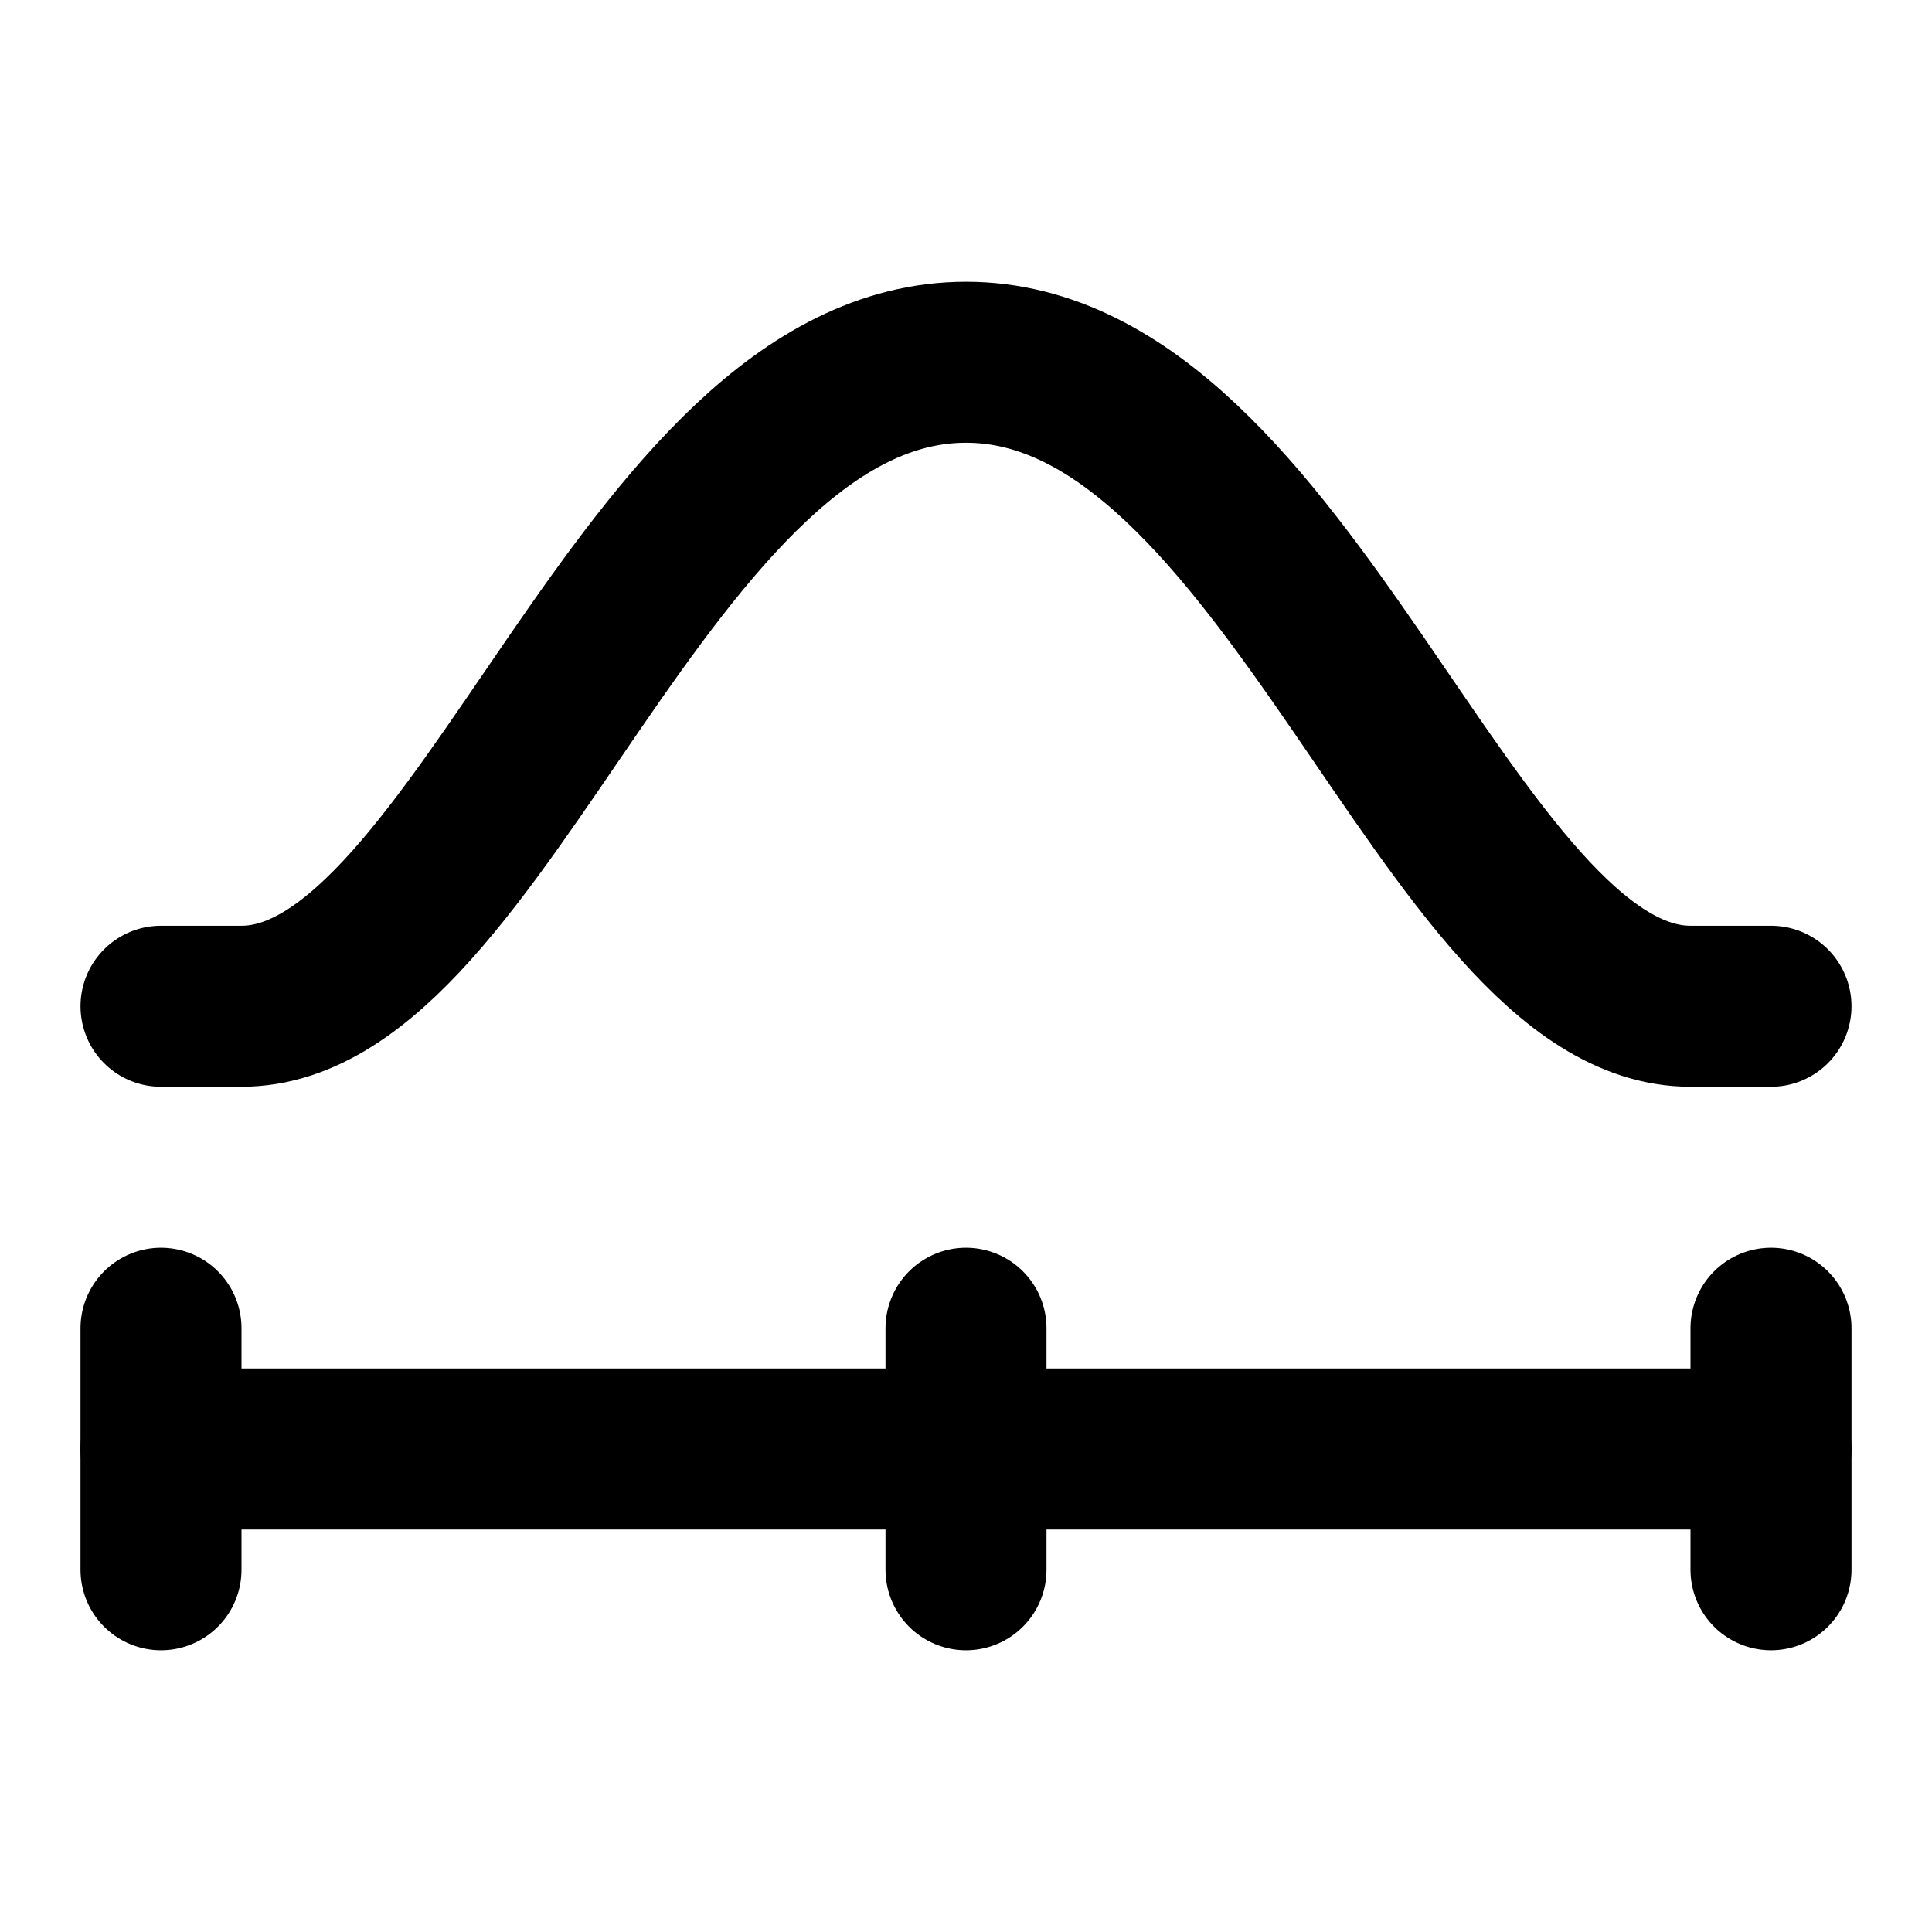
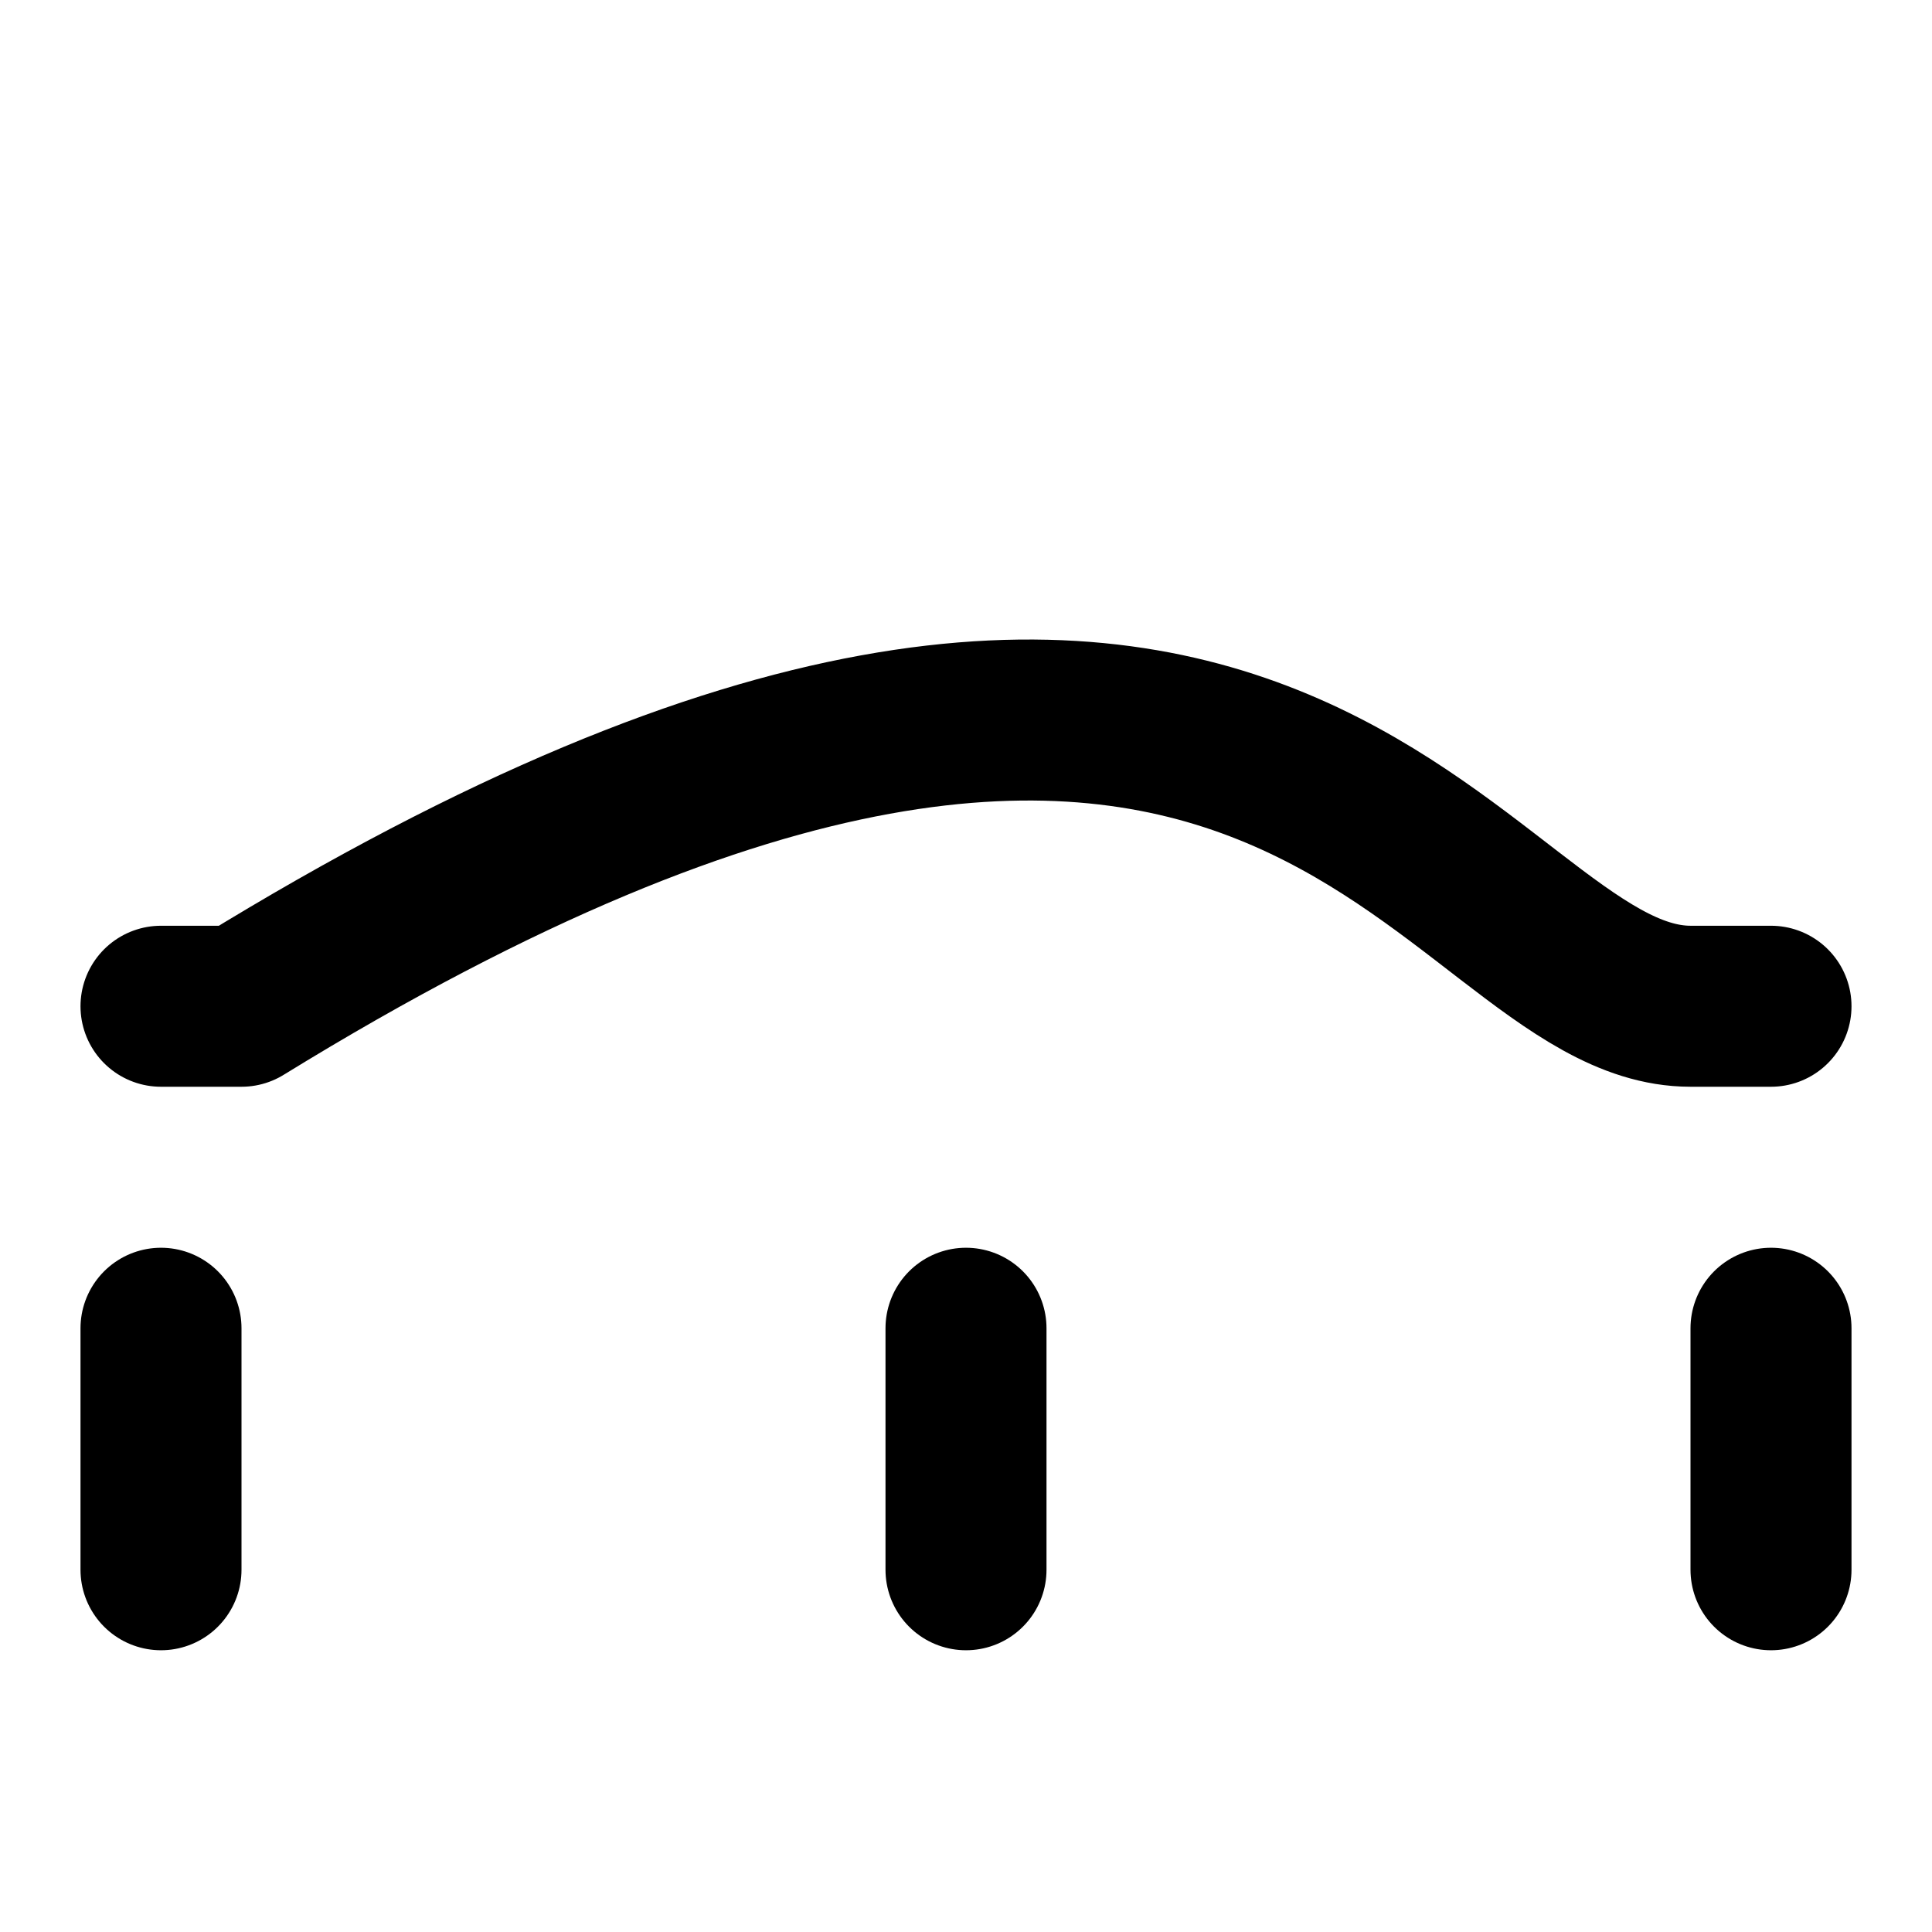
<svg xmlns="http://www.w3.org/2000/svg" width="48" height="48" viewBox="0 0 48 48" fill="none">
-   <path d="M4 25H6C12 25 16 9 24 9C32 9 36 25 42 25H44" stroke="black" stroke-width="4" stroke-linecap="round" stroke-linejoin="round" />
+   <path d="M4 25H6C32 9 36 25 42 25H44" stroke="black" stroke-width="4" stroke-linecap="round" stroke-linejoin="round" />
  <path d="M4 33V39" stroke="black" stroke-width="4" stroke-linecap="round" stroke-linejoin="round" />
  <path d="M24 33V39" stroke="black" stroke-width="4" stroke-linecap="round" stroke-linejoin="round" />
  <path d="M44 33V39" stroke="black" stroke-width="4" stroke-linecap="round" stroke-linejoin="round" />
-   <path d="M4 36H44" stroke="black" stroke-width="4" stroke-linecap="round" stroke-linejoin="round" />
</svg>